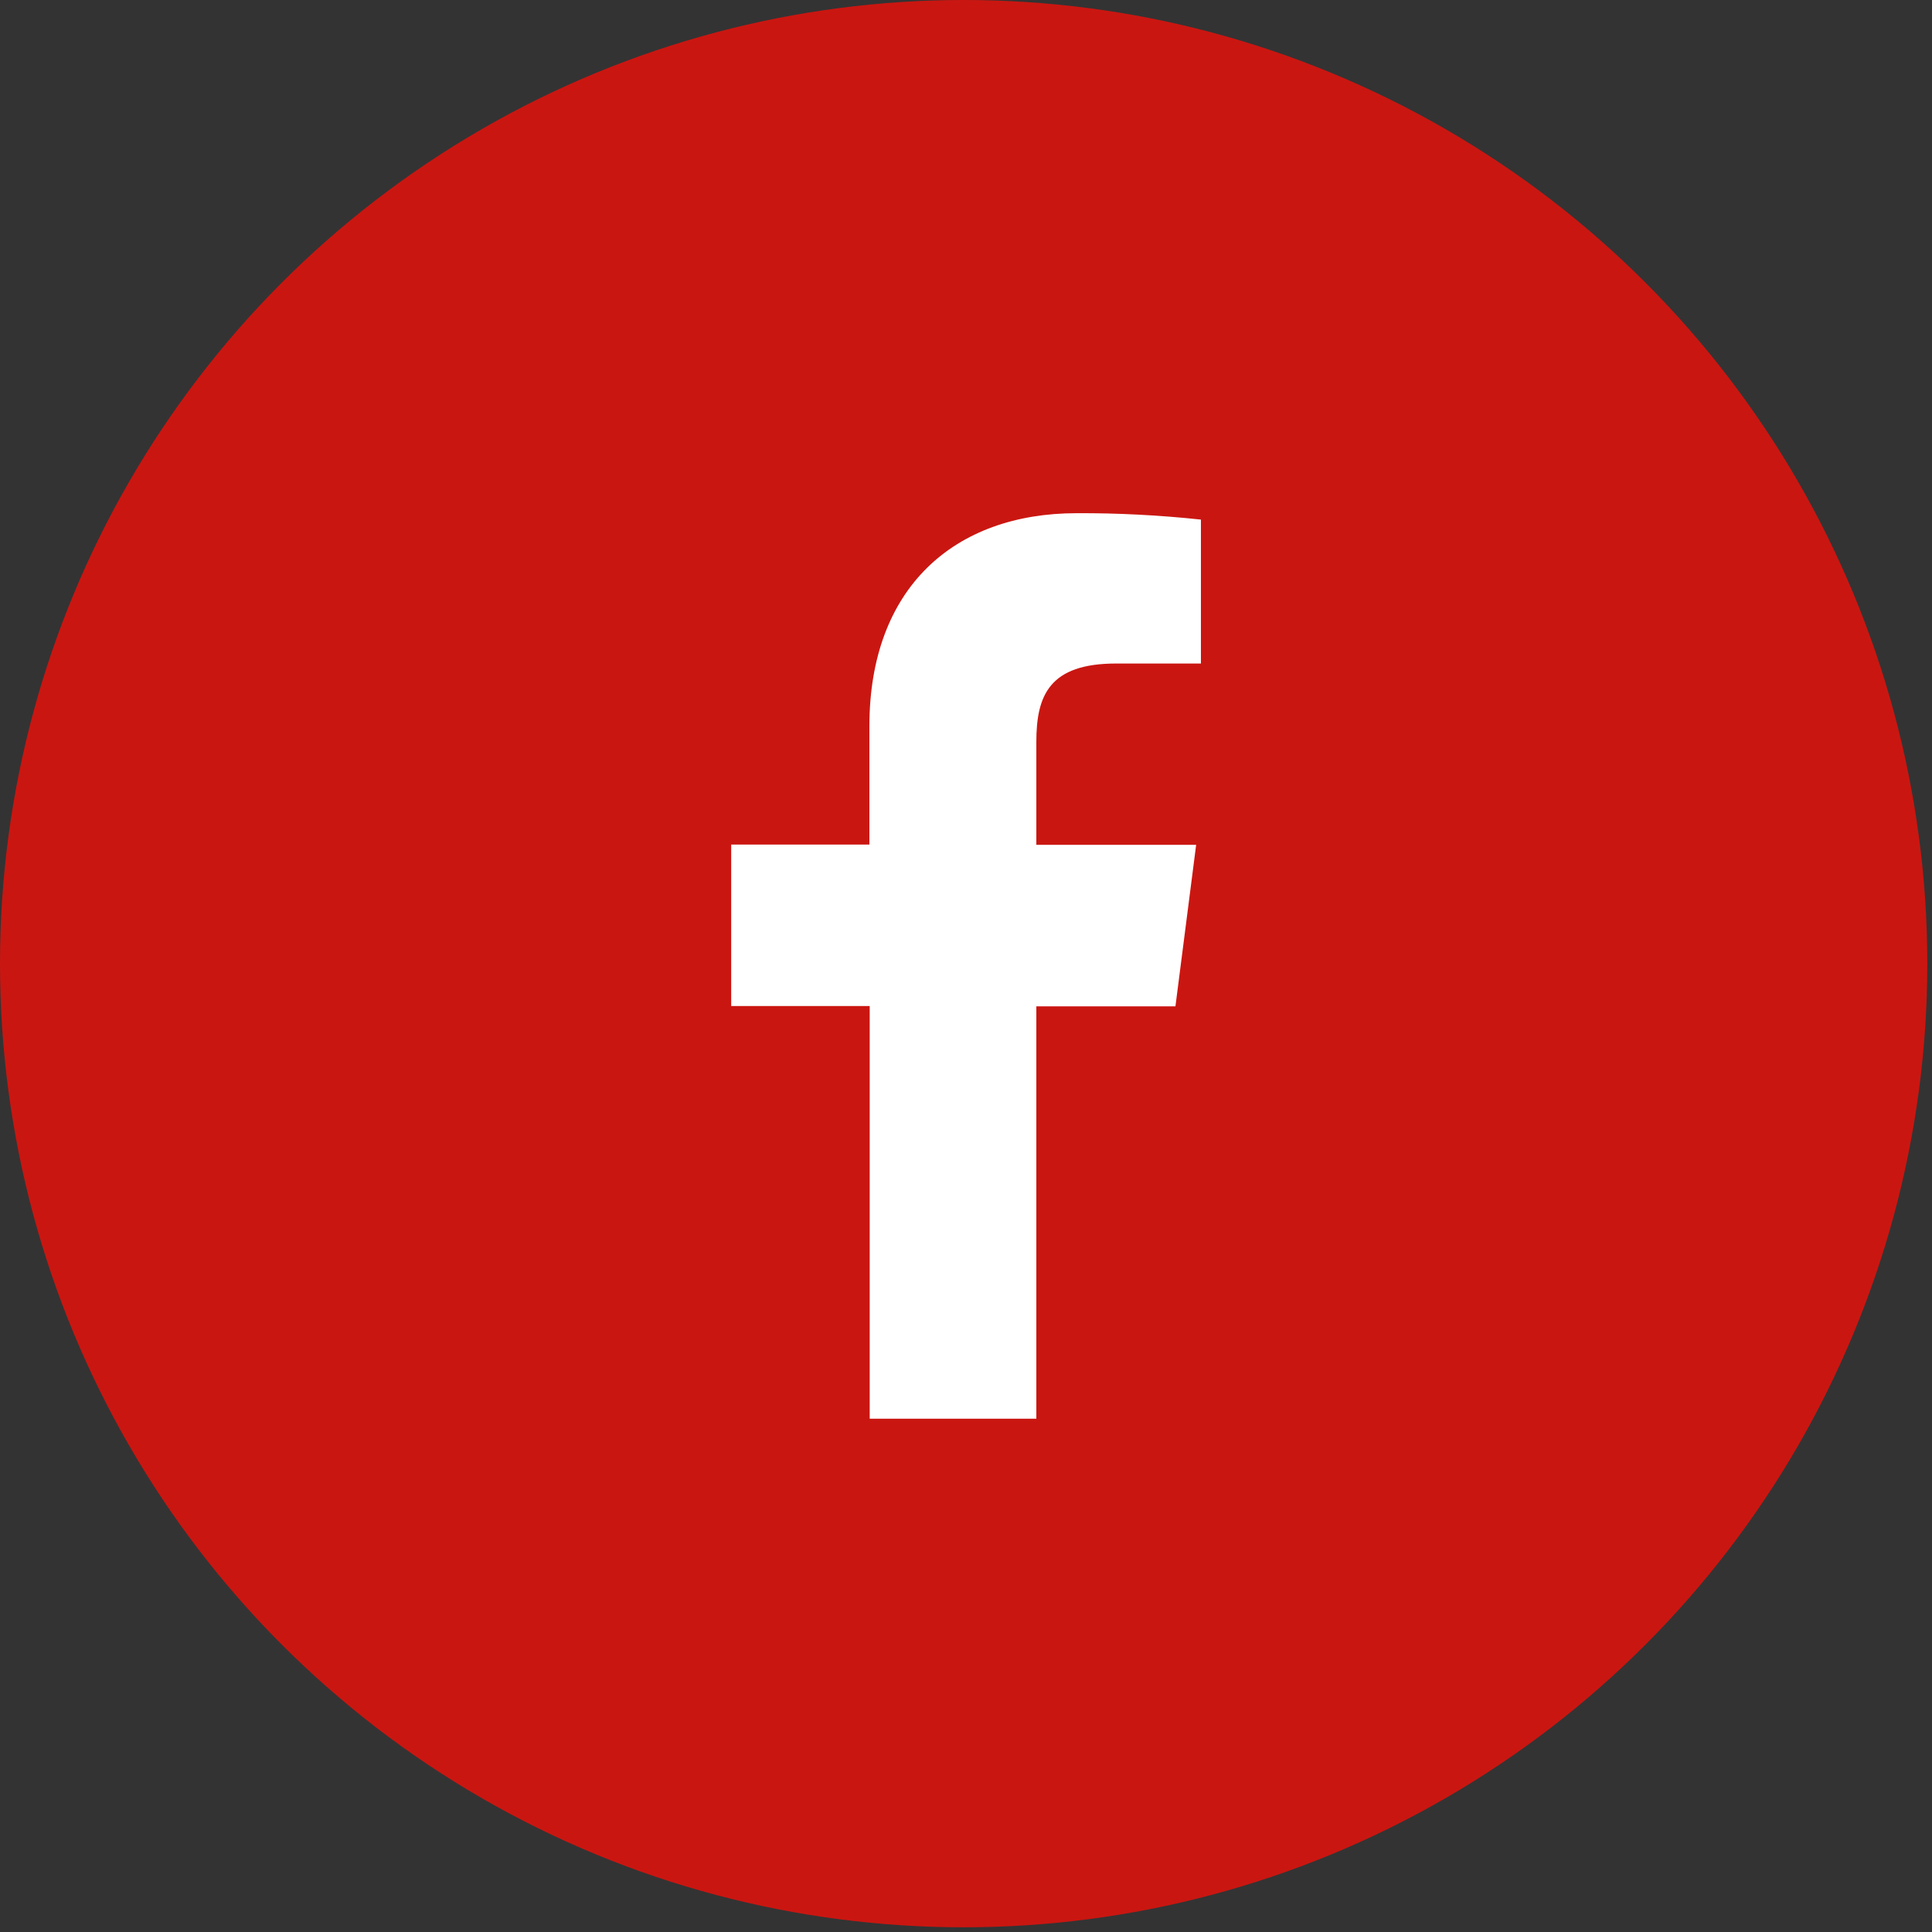
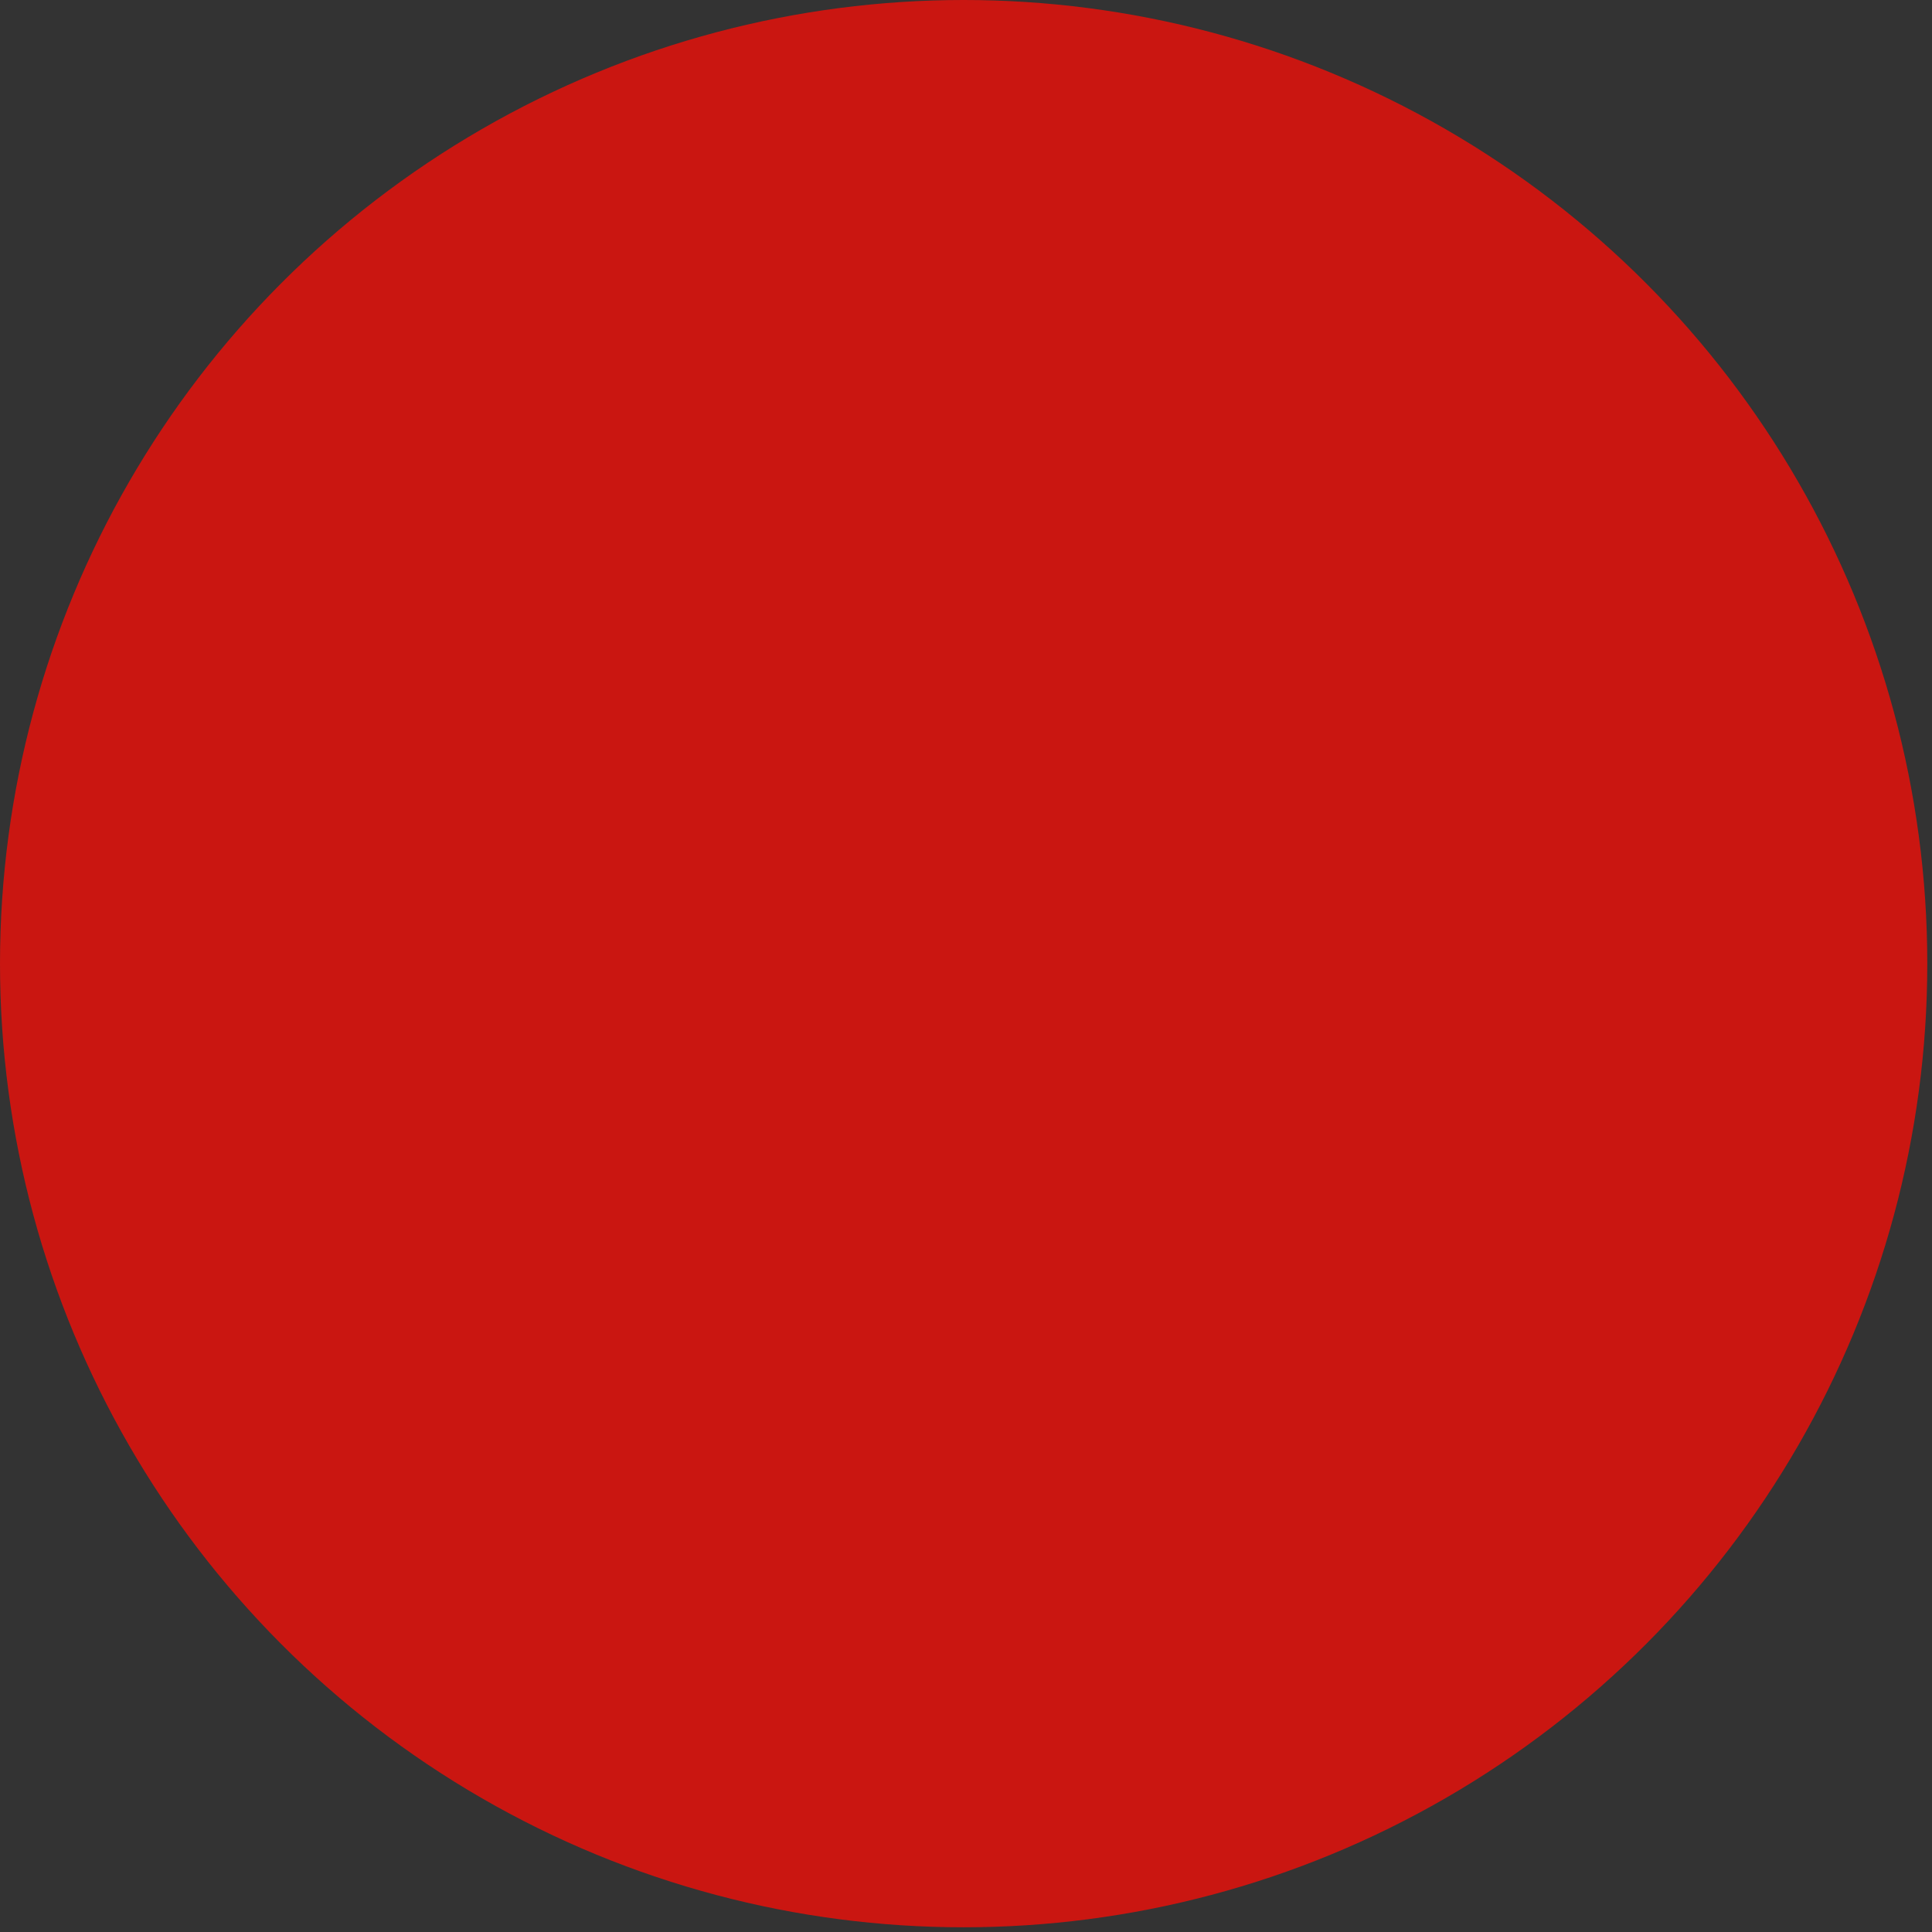
<svg xmlns="http://www.w3.org/2000/svg" width="32" height="32" viewBox="0 0 32 32" fill="none">
  <rect x="0" y="0" width="32" height="32" fill="#333333" stroke="none" />
  <circle cx="15.961" cy="15.961" r="15.961" fill="#CA1611" />
-   <path d="M17.165 23.498V16.668H19.469L19.812 13.993H17.165V12.29C17.165 11.518 17.38 10.99 18.487 10.99H19.891V8.606C19.208 8.533 18.522 8.497 17.835 8.5C15.798 8.5 14.4 9.743 14.4 12.026V13.989H12.111V16.663H14.405V23.498H17.165Z" fill="white" />
</svg>